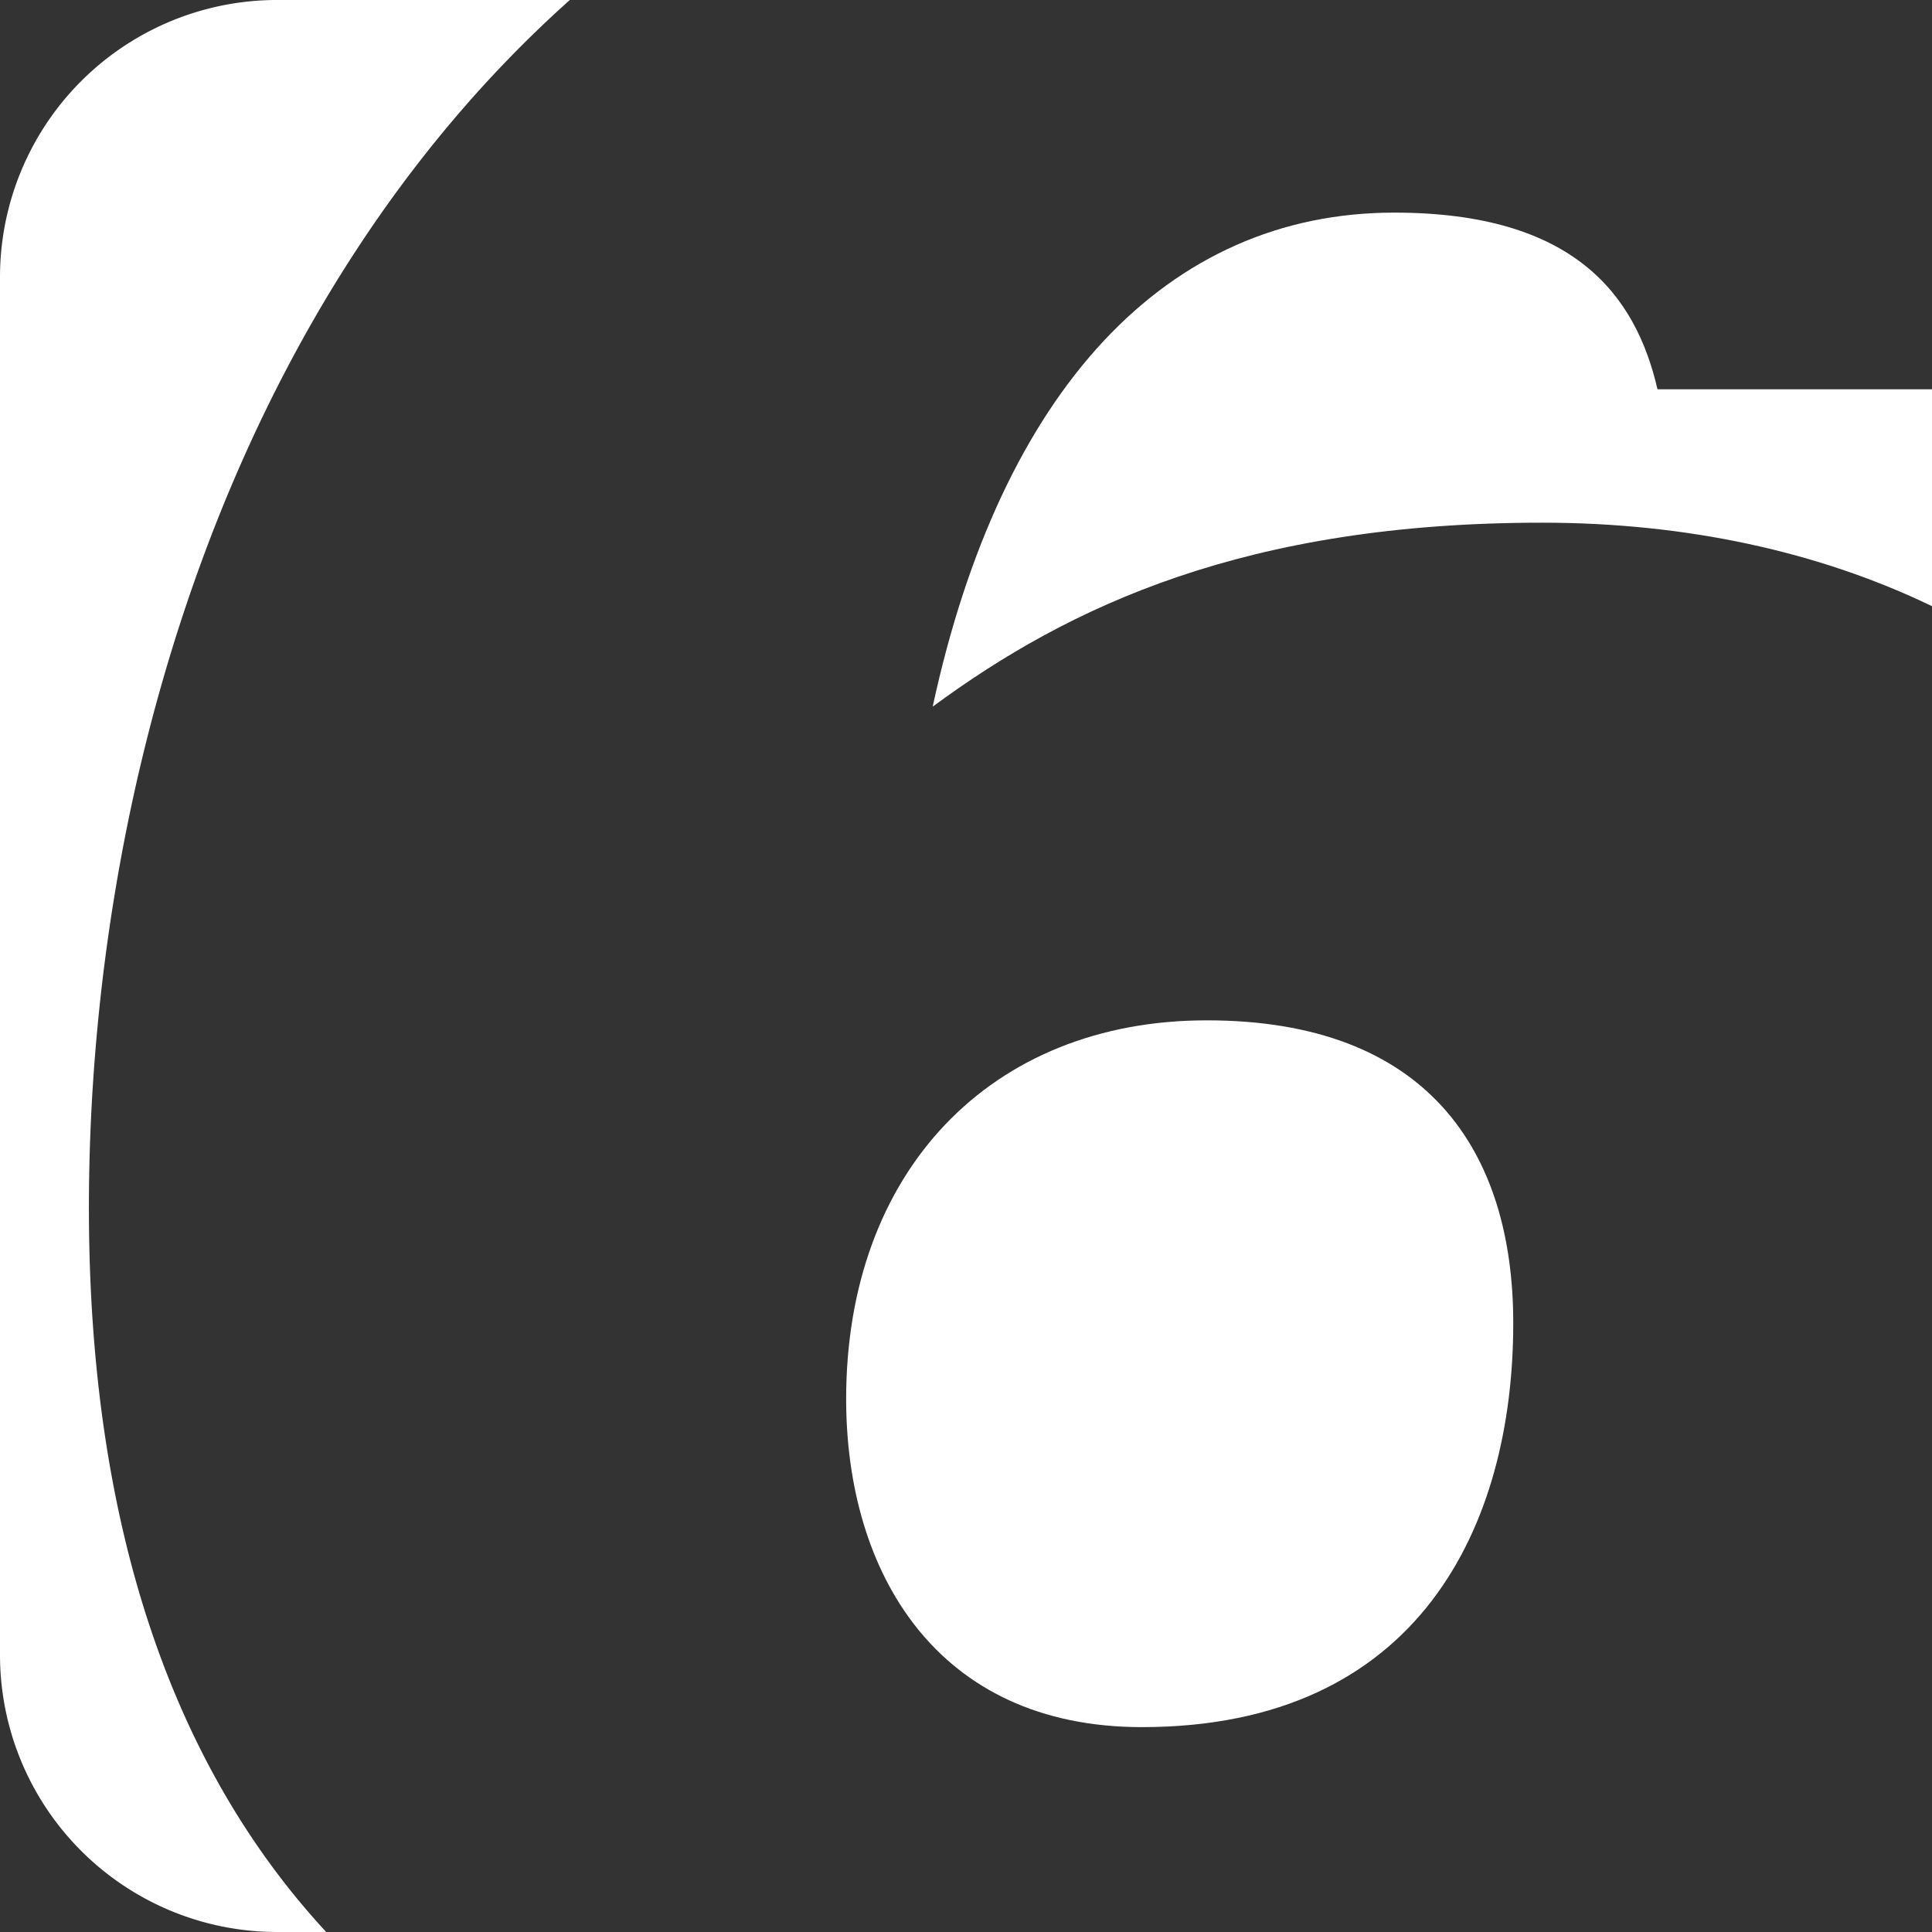
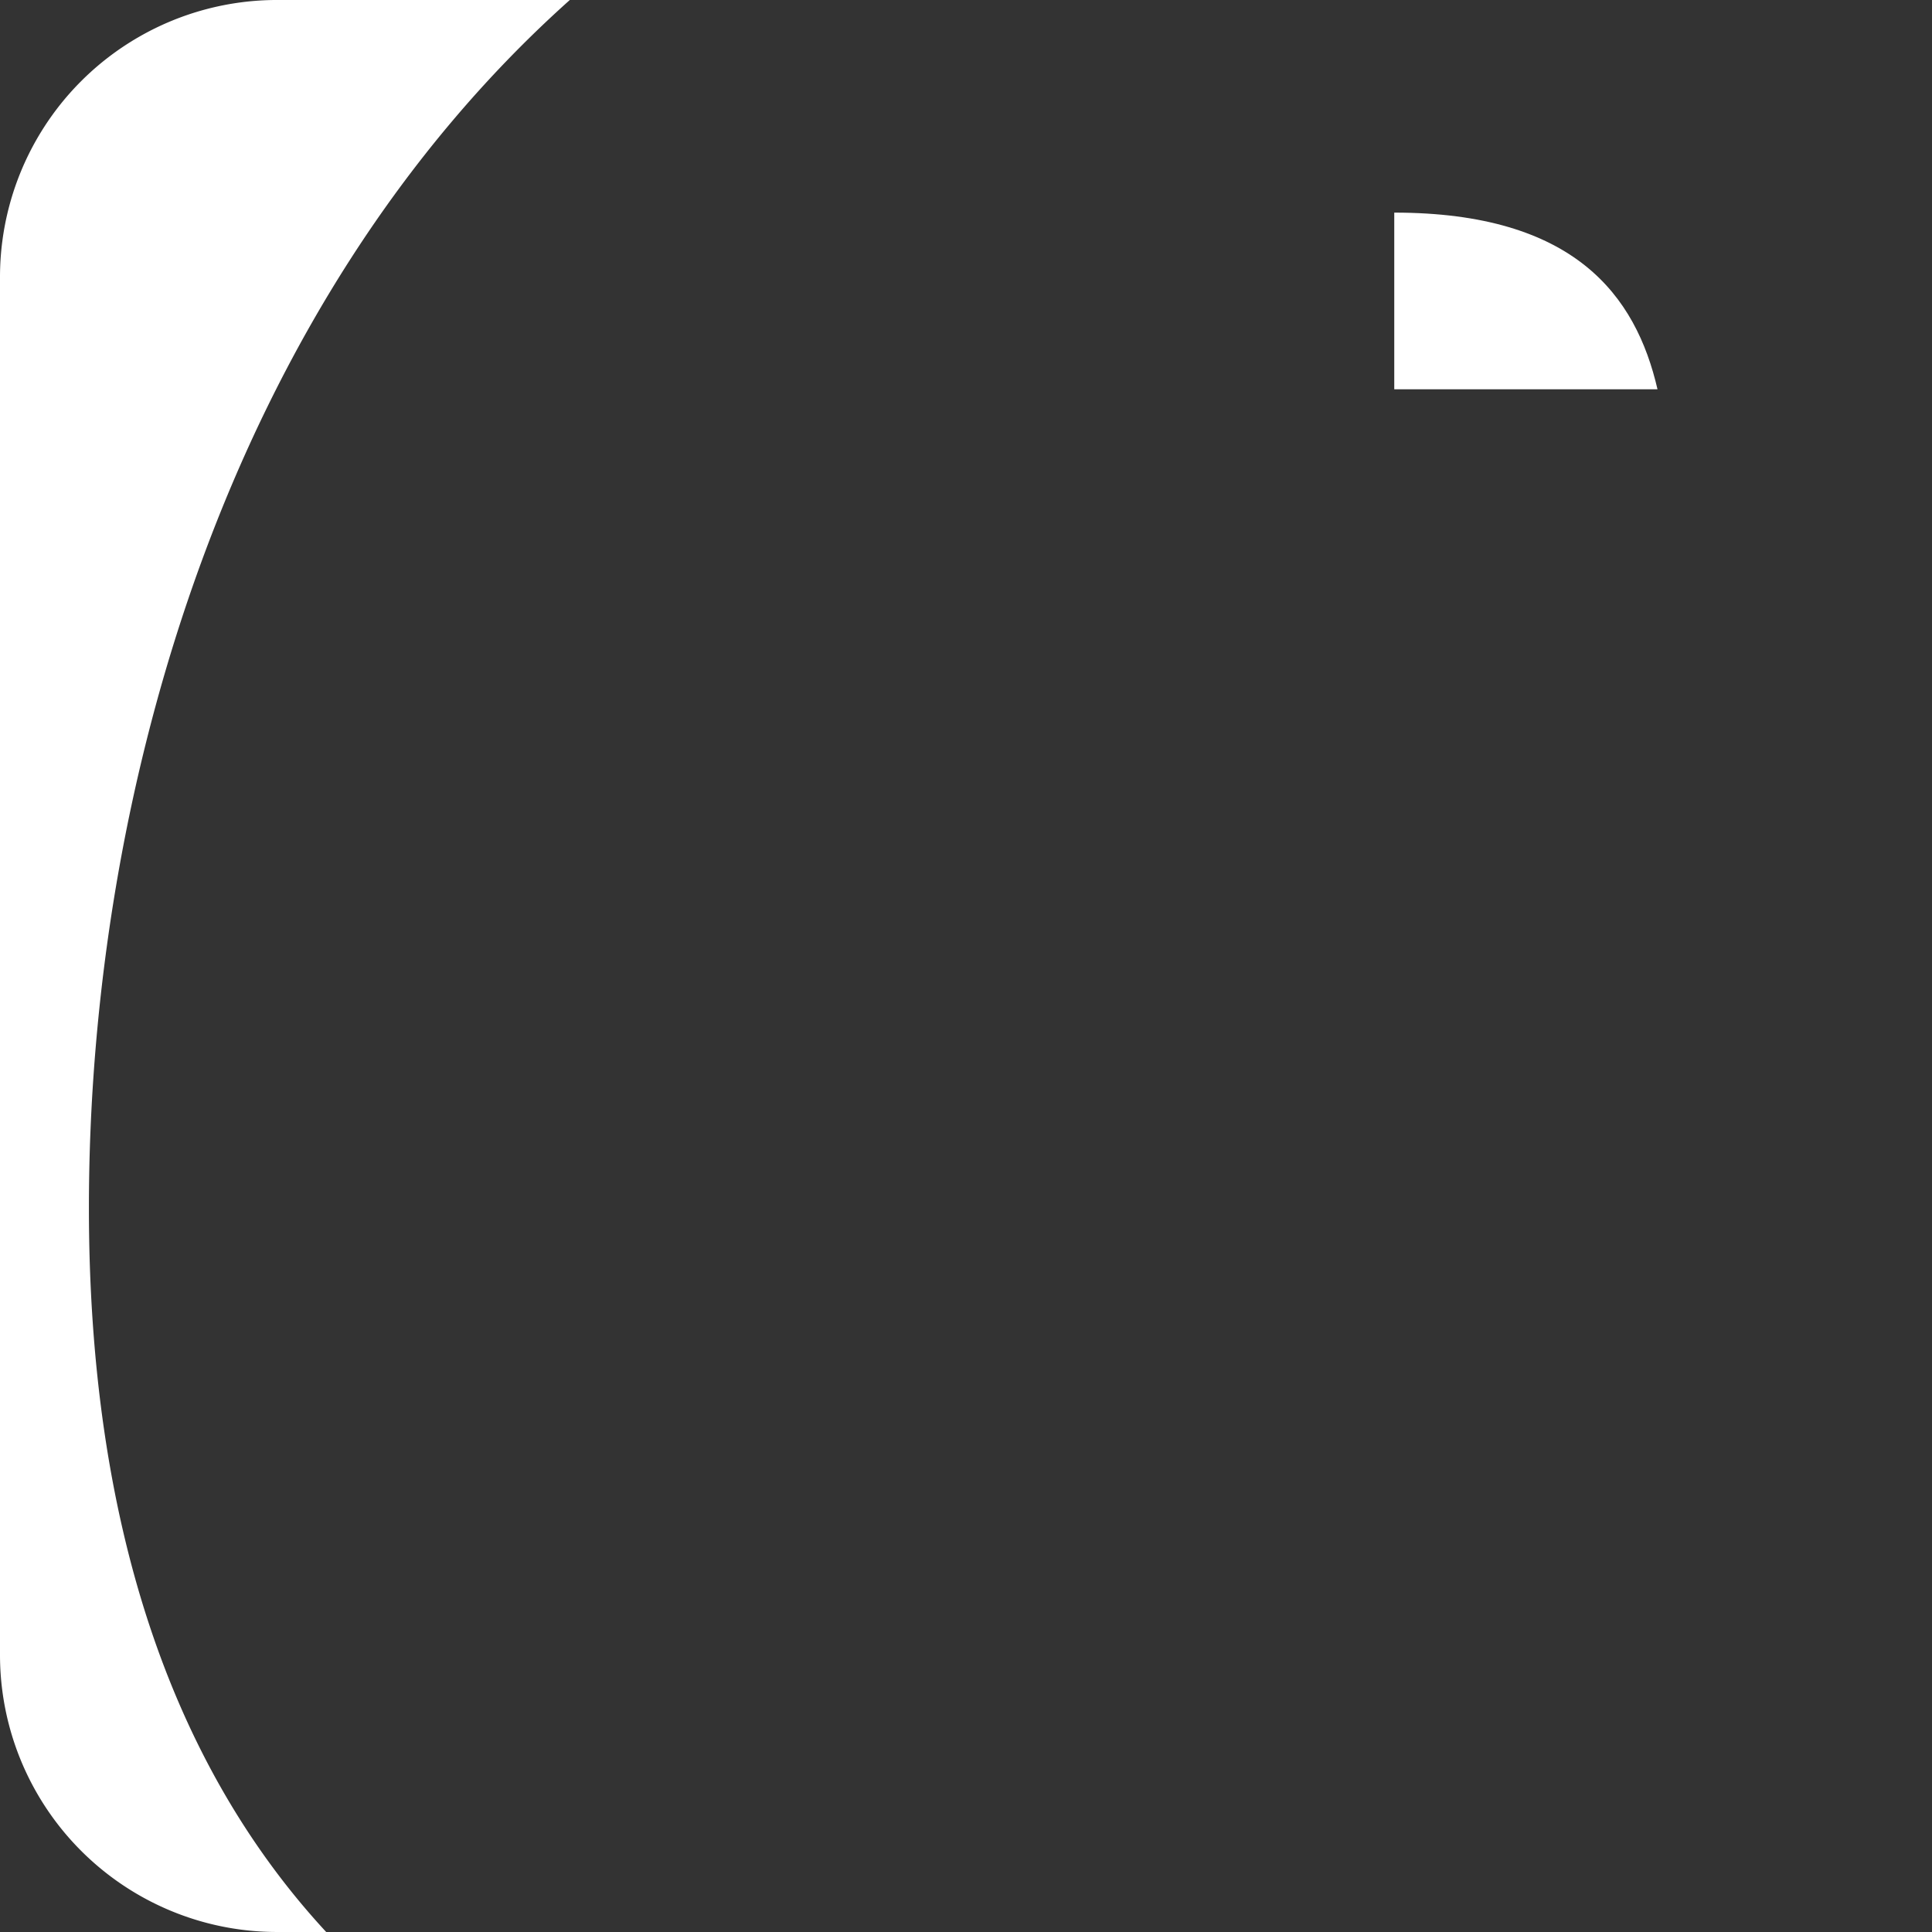
<svg xmlns="http://www.w3.org/2000/svg" id="Group_1141" data-name="Group 1141" width="209.005" height="209.005" viewBox="0 0 209.005 209.005">
  <rect x="0" y="0" width="209.005" height="209.005" fill="#333333" stroke="none" />
  <defs>
    <clipPath id="clip-path">
      <rect id="Rectangle_107" data-name="Rectangle 107" width="209.005" height="209.005" fill="none" />
    </clipPath>
  </defs>
  <g id="Group_1140" data-name="Group 1140" clip-path="url(#clip-path)">
-     <path id="Path_1096" data-name="Path 1096" d="M352.236,68.913c-24.577,0-42.519,19.114-49.932,53.444,14.824-10.925,33.938-19.9,65.926-19.9,15.594,0,29.94,3.127,42.179,9.033V88.027H380.714c-2.342-10.142-8.972-19.114-28.478-19.114" transform="translate(-201.404 -45.912)" fill="#fff" />
+     <path id="Path_1096" data-name="Path 1096" d="M352.236,68.913V88.027H380.714c-2.342-10.142-8.972-19.114-28.478-19.114" transform="translate(-201.404 -45.912)" fill="#fff" />
    <path id="Path_1097" data-name="Path 1097" d="M9.618,130.667C9.618,85.484,24.759,32.961,61.644,0H29.976A29.975,29.975,0,0,0,0,29.976V179.03a29.975,29.975,0,0,0,29.976,29.975h5.312C18.4,190.751,9.618,164.535,9.618,130.667" transform="translate(0 -0.001)" fill="#fff" />
-     <path id="Path_1098" data-name="Path 1098" d="M346.423,363.48c0-18.725-9.362-32.769-33.158-32.769-23.407,0-39.01,16.383-39.01,40.96,0,18.725,9.753,35.5,31.988,35.5,30.037,0,40.18-21.846,40.18-43.691" transform="translate(-182.718 -220.33)" fill="#fff" />
  </g>
</svg>